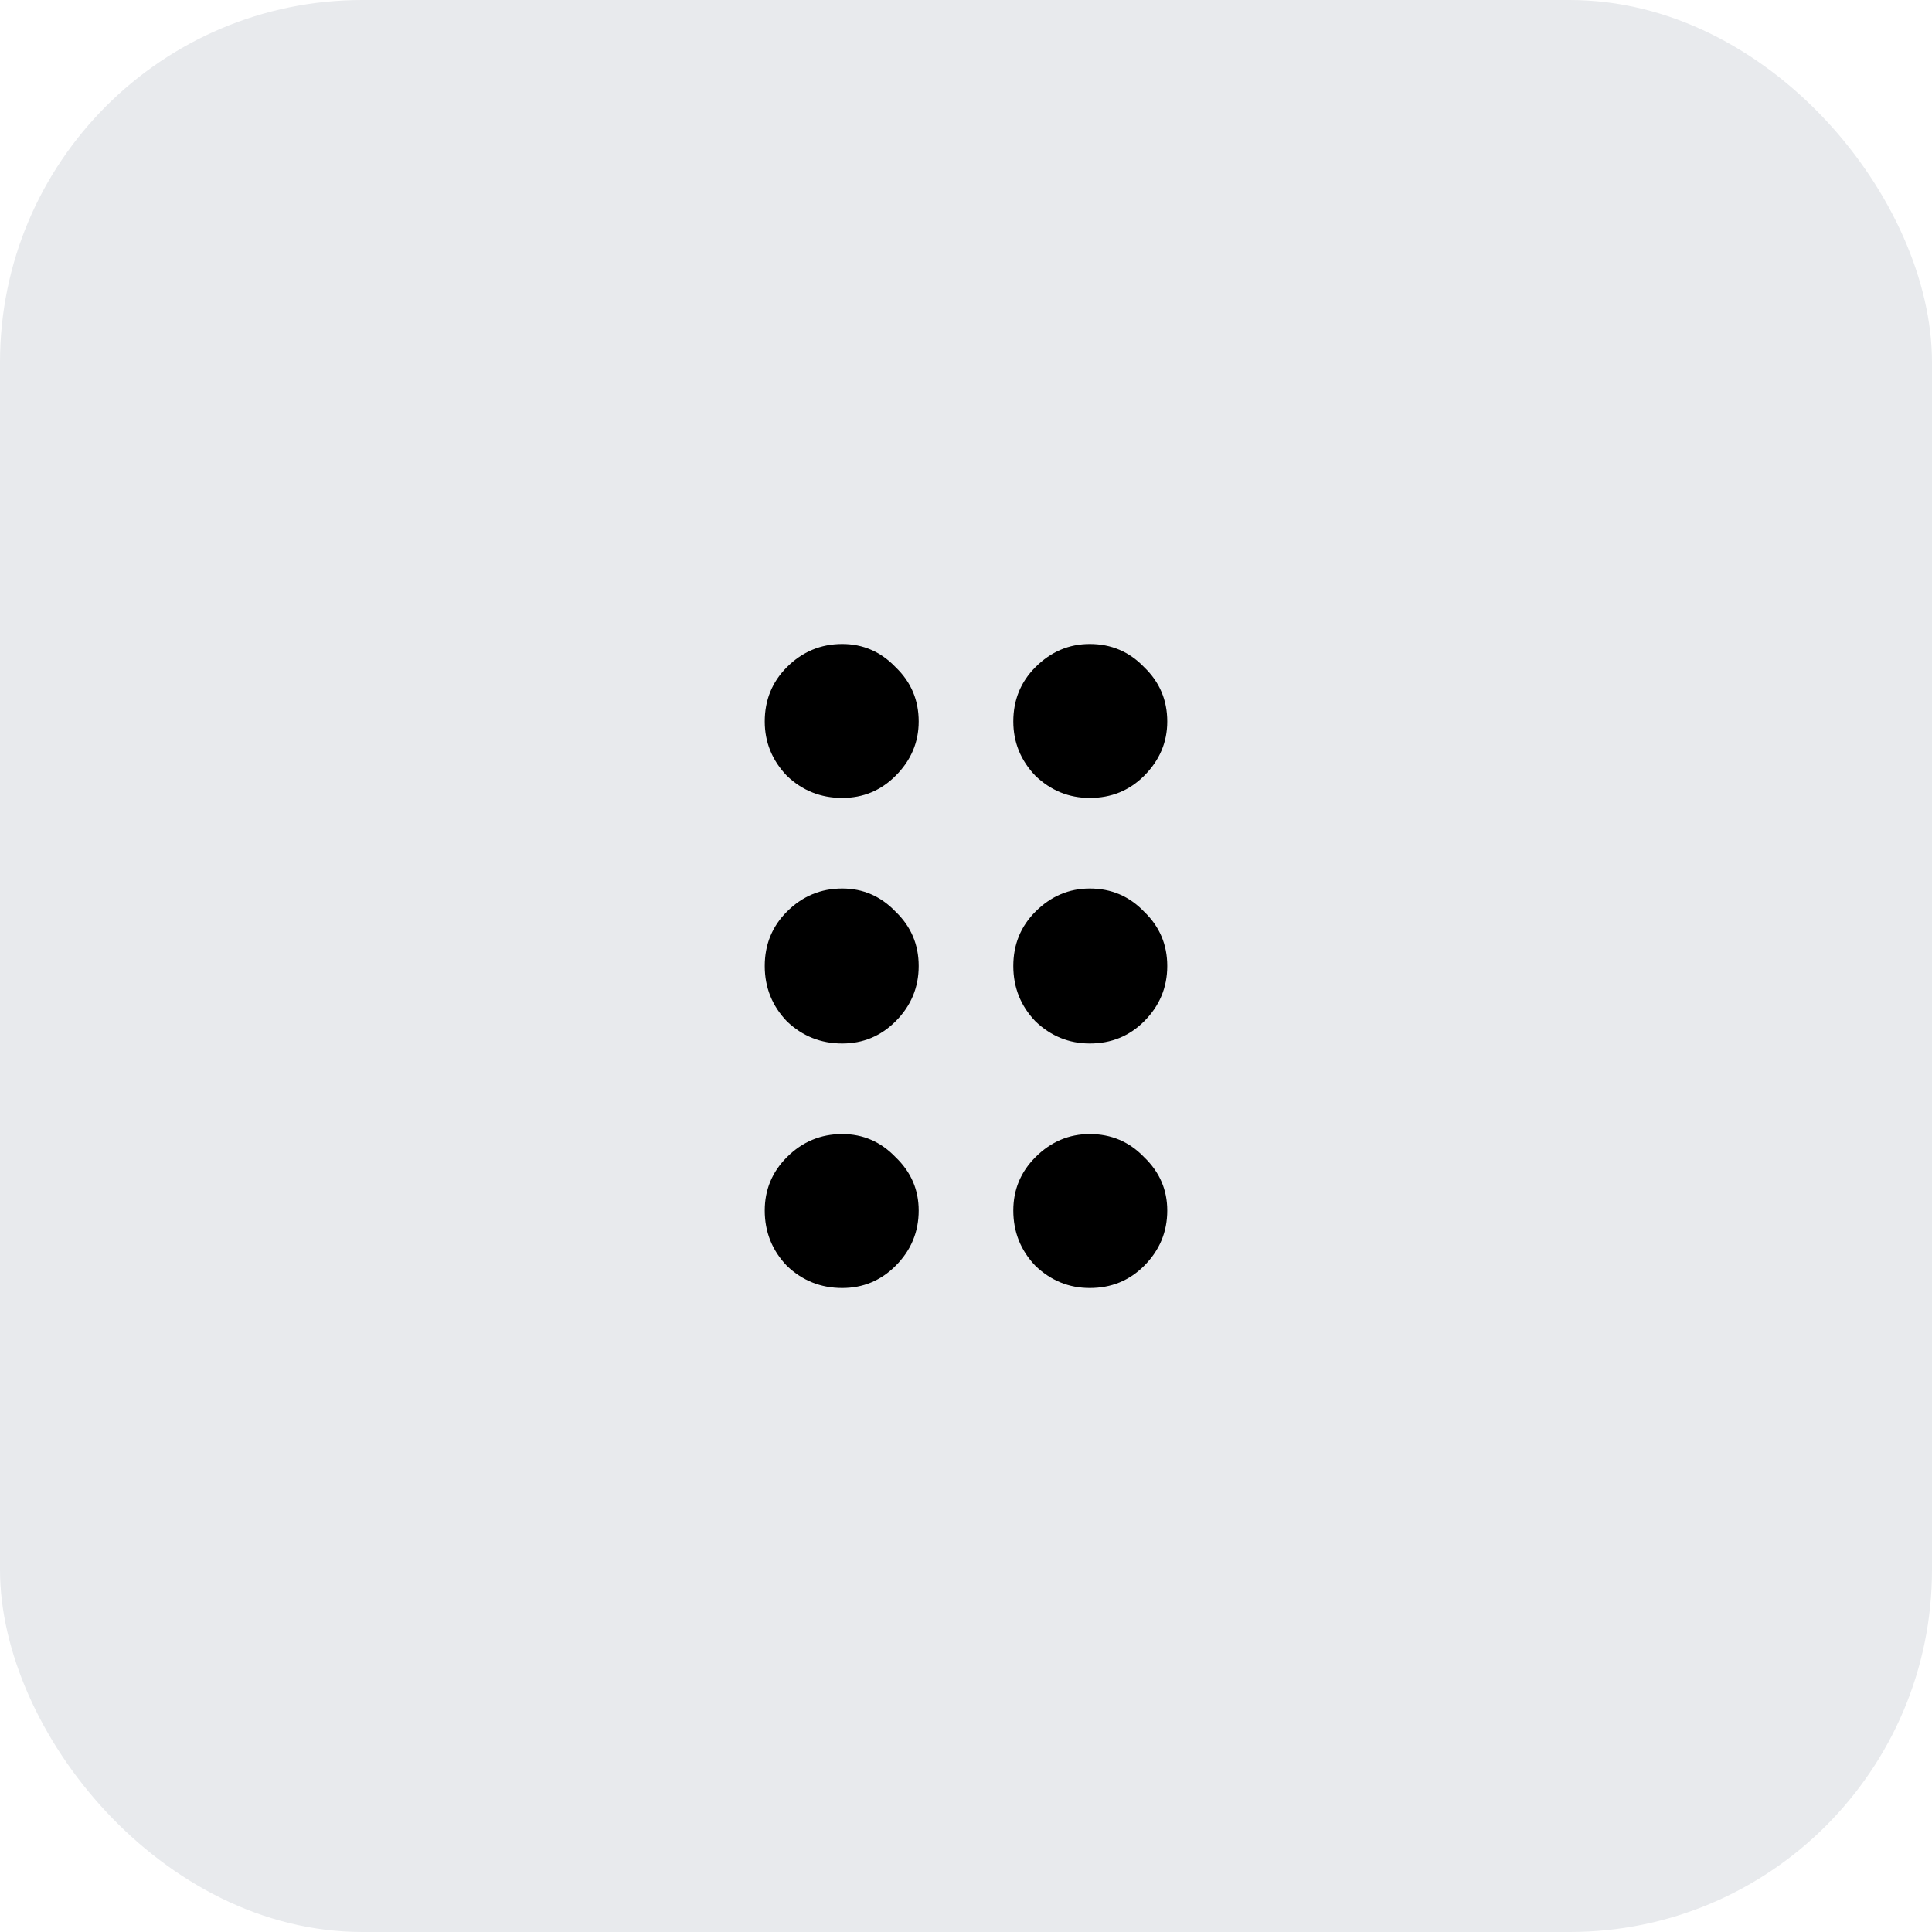
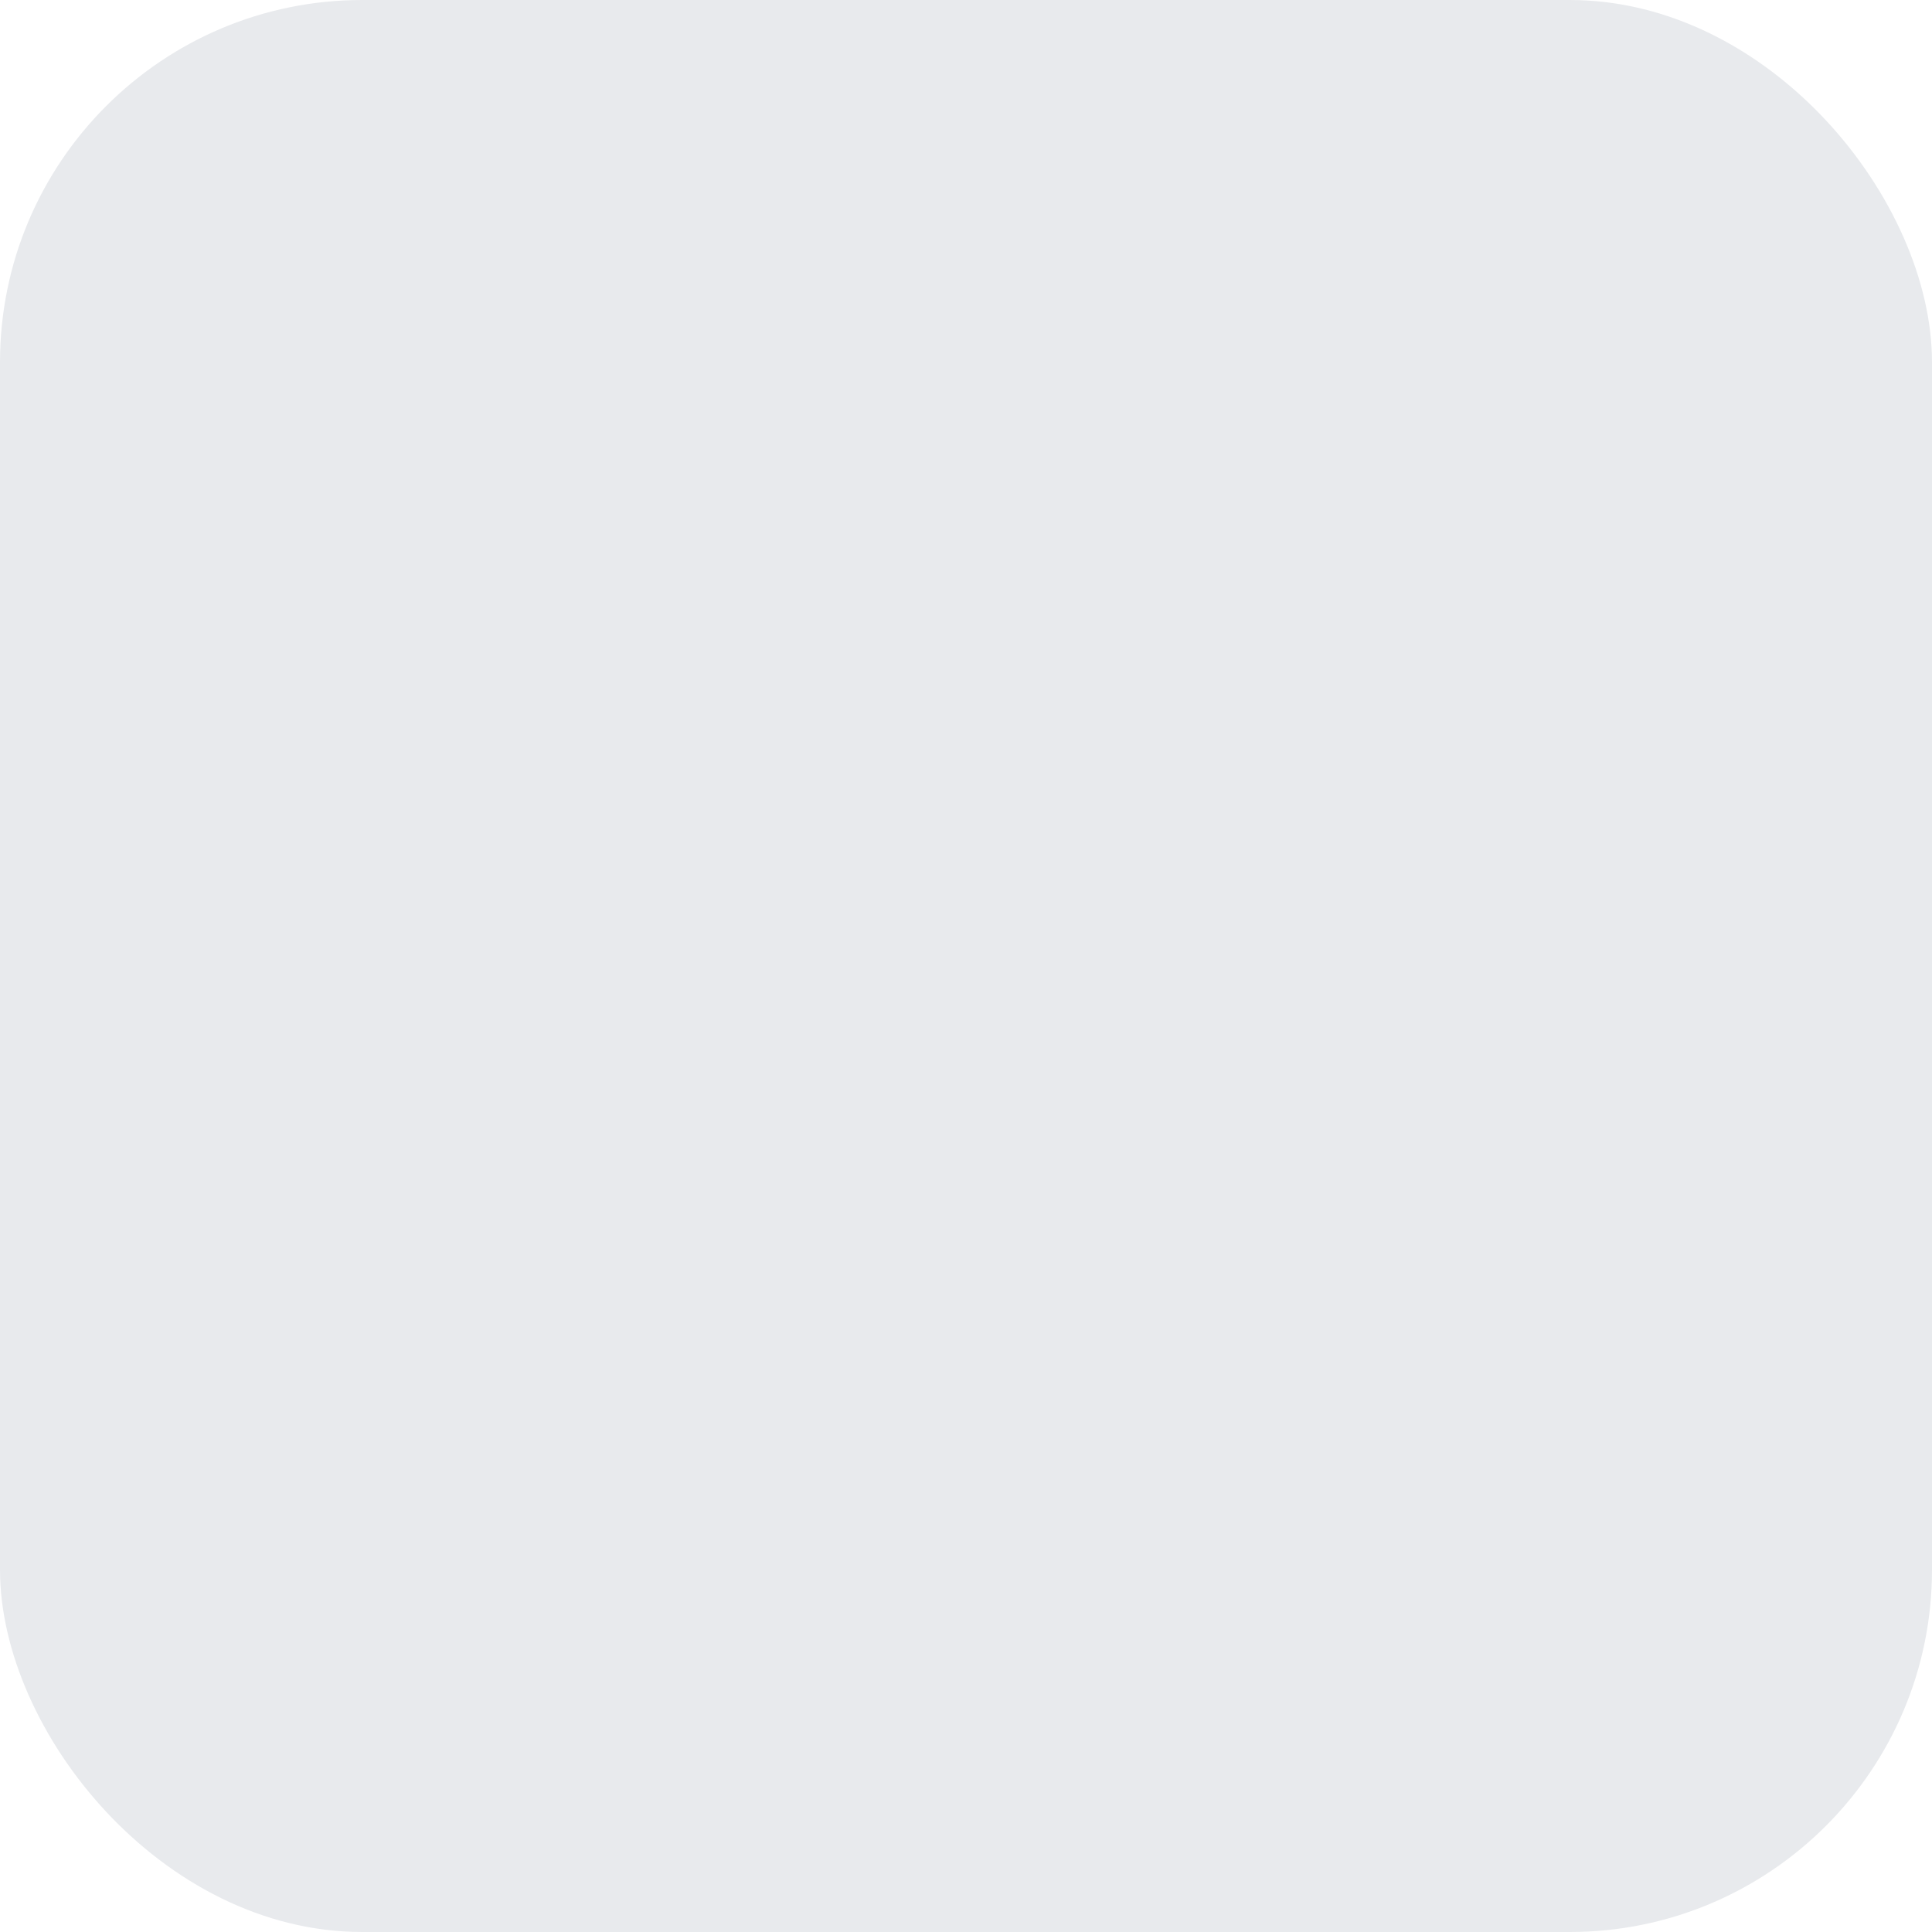
<svg xmlns="http://www.w3.org/2000/svg" width="64" height="64" viewBox="0 0 64 64" fill="none">
  <rect width="64" height="64" rx="12" fill="#E8EAED" />
-   <path d="M27.9 42.667C27.189 42.667 26.578 42.422 26.067 41.933C25.578 41.422 25.333 40.811 25.333 40.1C25.333 39.411 25.578 38.822 26.067 38.333C26.578 37.822 27.189 37.567 27.9 37.567C28.589 37.567 29.178 37.822 29.667 38.333C30.178 38.822 30.433 39.411 30.433 40.1C30.433 40.811 30.178 41.422 29.667 41.933C29.178 42.422 28.589 42.667 27.9 42.667ZM36.1 42.667C35.411 42.667 34.811 42.422 34.3 41.933C33.811 41.422 33.567 40.811 33.567 40.1C33.567 39.411 33.811 38.822 34.3 38.333C34.811 37.822 35.411 37.567 36.1 37.567C36.811 37.567 37.411 37.822 37.9 38.333C38.411 38.822 38.667 39.411 38.667 40.1C38.667 40.811 38.411 41.422 37.9 41.933C37.411 42.422 36.811 42.667 36.1 42.667ZM27.9 34.567C27.189 34.567 26.578 34.322 26.067 33.833C25.578 33.322 25.333 32.711 25.333 32C25.333 31.289 25.578 30.689 26.067 30.2C26.578 29.689 27.189 29.433 27.9 29.433C28.589 29.433 29.178 29.689 29.667 30.2C30.178 30.689 30.433 31.289 30.433 32C30.433 32.711 30.178 33.322 29.667 33.833C29.178 34.322 28.589 34.567 27.9 34.567ZM36.1 34.567C35.411 34.567 34.811 34.322 34.3 33.833C33.811 33.322 33.567 32.711 33.567 32C33.567 31.289 33.811 30.689 34.3 30.2C34.811 29.689 35.411 29.433 36.1 29.433C36.811 29.433 37.411 29.689 37.9 30.2C38.411 30.689 38.667 31.289 38.667 32C38.667 32.711 38.411 33.322 37.9 33.833C37.411 34.322 36.811 34.567 36.1 34.567ZM27.9 26.433C27.189 26.433 26.578 26.189 26.067 25.7C25.578 25.189 25.333 24.589 25.333 23.9C25.333 23.189 25.578 22.589 26.067 22.1C26.578 21.589 27.189 21.333 27.9 21.333C28.589 21.333 29.178 21.589 29.667 22.1C30.178 22.589 30.433 23.189 30.433 23.9C30.433 24.589 30.178 25.189 29.667 25.7C29.178 26.189 28.589 26.433 27.9 26.433ZM36.1 26.433C35.411 26.433 34.811 26.189 34.3 25.7C33.811 25.189 33.567 24.589 33.567 23.9C33.567 23.189 33.811 22.589 34.3 22.1C34.811 21.589 35.411 21.333 36.1 21.333C36.811 21.333 37.411 21.589 37.9 22.1C38.411 22.589 38.667 23.189 38.667 23.9C38.667 24.589 38.411 25.189 37.9 25.7C37.411 26.189 36.811 26.433 36.1 26.433Z" fill="black" />
</svg>